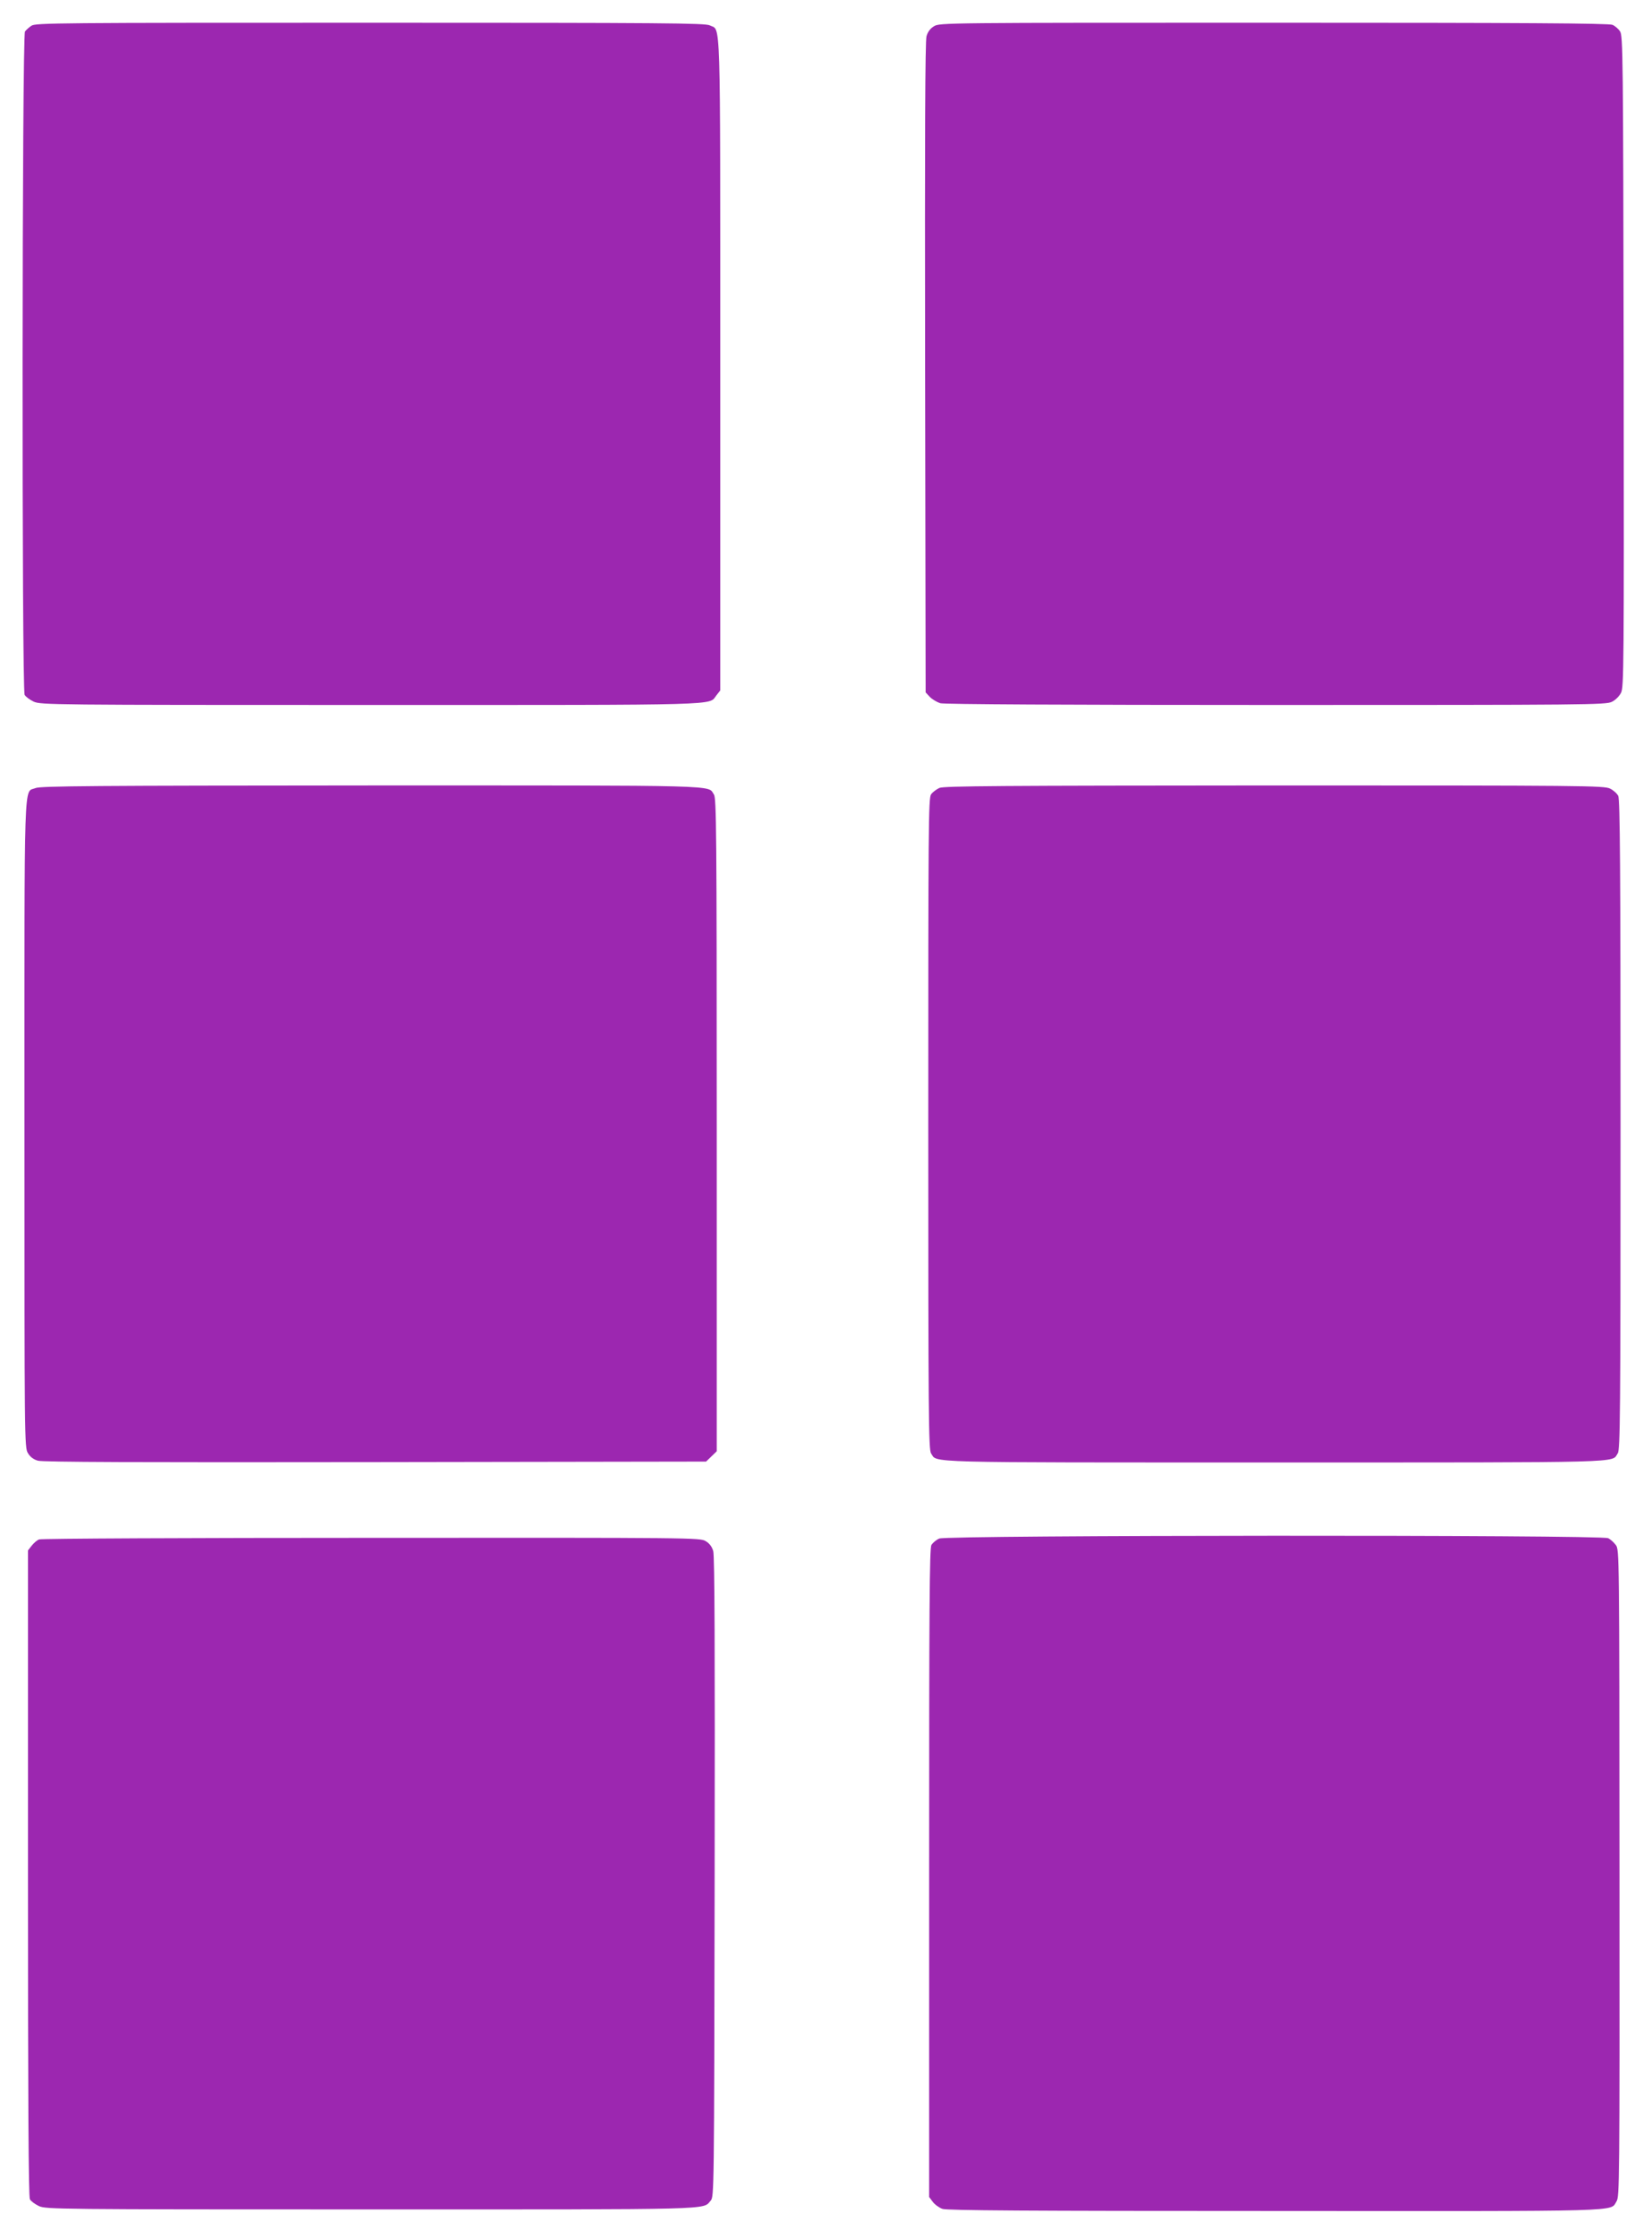
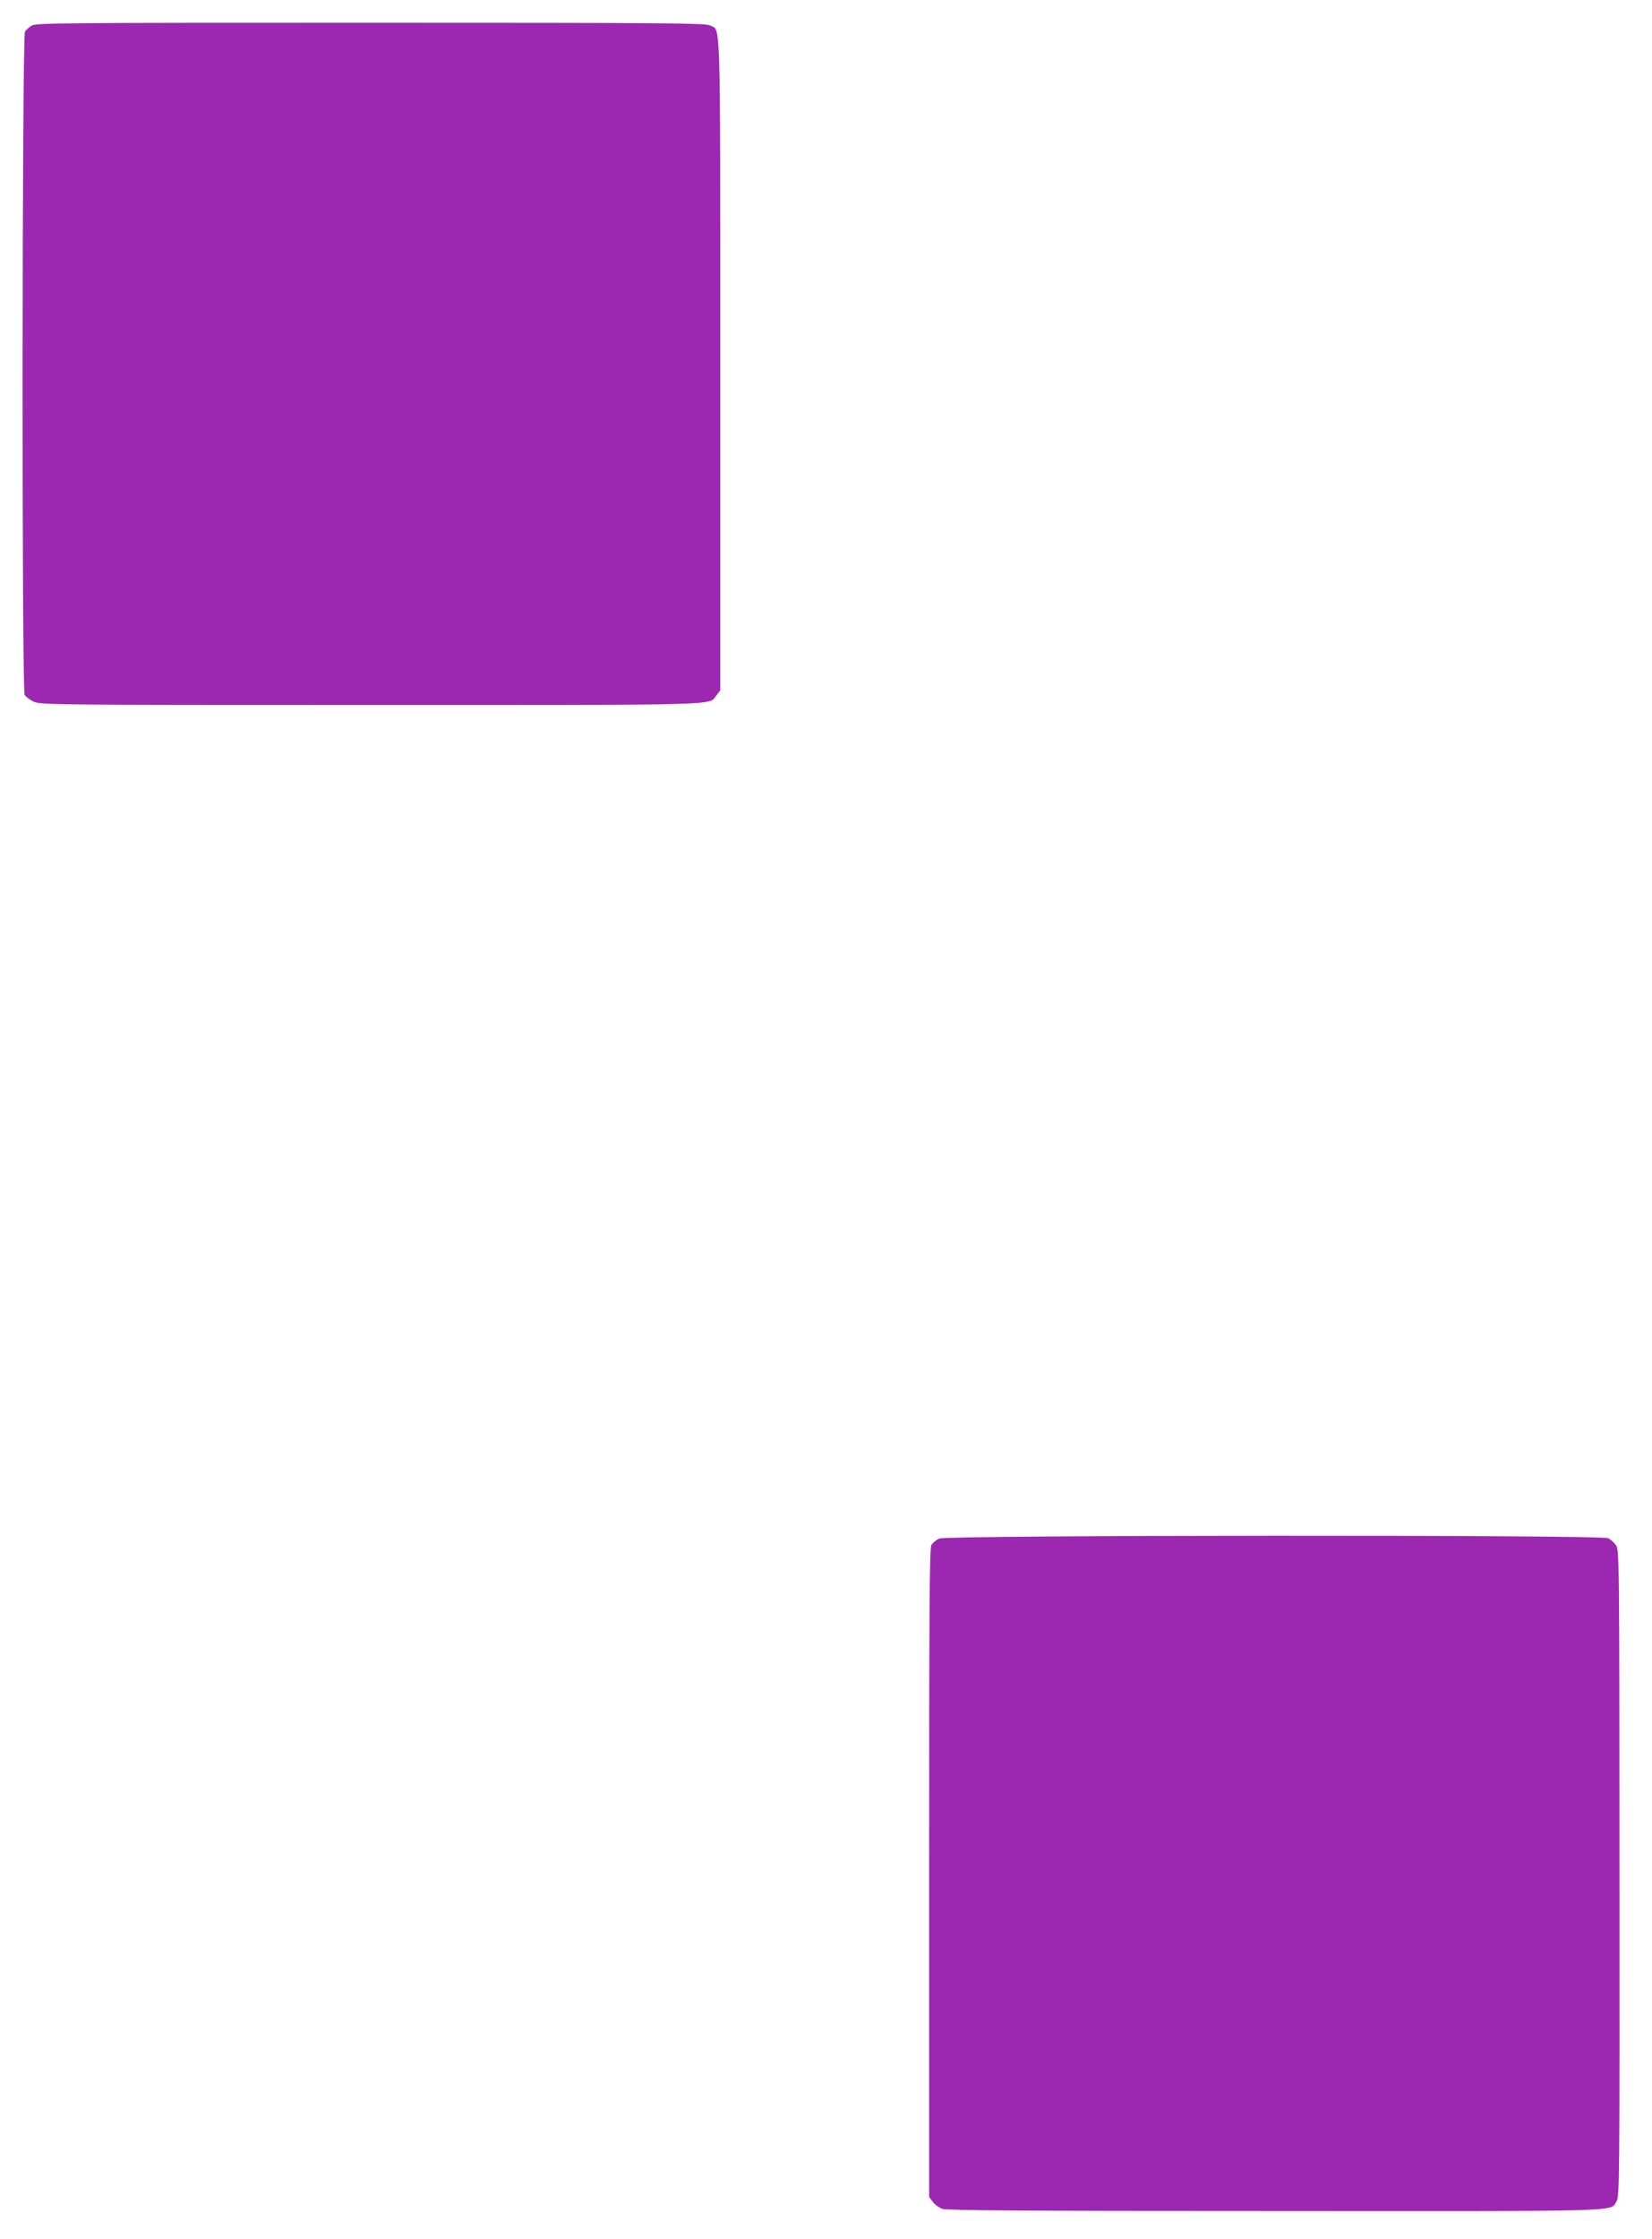
<svg xmlns="http://www.w3.org/2000/svg" version="1.0" width="945pt" height="1280pt" viewBox="0 0 945 1280" preserveAspectRatio="xMidYMid meet">
  <g transform="translate(0,1280) scale(0.1,-0.1)" fill="#9c27b0" stroke="none">
    <path d="M180 12653 c-14 -9 -30 -24 -37 -33 -17 -21 -19 -3761 -2 -3792 6 -11 29 -28 52 -39 41 -18 99 -19 1930 -19 2051 0 1929 -3 1975 55 l22 28 0 1864 c0 2049 4 1905 -60 1938 -26 13 -252 15 -1942 15 -1786 0 -1915 -1 -1938 -17z" />
-     <path d="M5343 12650 c-21 -12 -36 -32 -43 -57 -8 -27 -10 -566 -8 -1895 l3 -1856 24 -26 c14 -14 41 -30 60 -36 23 -6 704 -10 1921 -10 1775 0 1887 1 1920 18 20 9 43 32 53 52 16 33 17 138 15 1895 -3 1758 -4 1861 -21 1886 -9 14 -29 31 -43 37 -18 9 -513 12 -1937 12 -1877 0 -1913 0 -1944 -20z" />
-     <path d="M203 8295 c-68 -29 -63 121 -63 -1922 0 -1814 0 -1849 20 -1880 12 -21 32 -36 57 -43 27 -8 577 -10 1930 -8 l1892 3 30 29 31 30 0 1866 c0 1674 -2 1868 -16 1888 -38 55 87 52 -1961 52 -1586 -1 -1893 -3 -1920 -15z" />
-     <path d="M5374 8296 c-17 -8 -39 -24 -48 -37 -15 -21 -16 -181 -16 -1884 0 -1670 2 -1863 16 -1883 38 -55 -87 -52 1964 -52 2051 0 1926 -3 1964 52 14 20 16 213 16 1878 0 1463 -3 1860 -13 1880 -7 14 -28 33 -47 42 -33 17 -145 18 -1920 18 -1566 -1 -1890 -3 -1916 -14z" />
    <path d="M5373 4005 c-17 -7 -37 -24 -45 -37 -11 -19 -13 -353 -13 -1875 l0 -1852 21 -28 c11 -15 36 -33 55 -40 26 -9 482 -12 1902 -12 2036 -1 1915 -5 1954 55 17 27 18 102 17 1877 -1 1828 -1 1849 -21 1875 -11 15 -31 33 -44 39 -38 20 -3781 18 -3826 -2z" />
-     <path d="M224 4000 c-12 -4 -31 -21 -43 -36 l-21 -27 0 -1844 c0 -1302 3 -1850 11 -1865 6 -11 29 -28 52 -39 41 -18 99 -19 1900 -19 1996 0 1895 -3 1942 50 20 22 20 38 23 1849 2 1305 0 1837 -8 1864 -7 25 -22 45 -43 57 -31 20 -66 20 -1912 19 -1034 0 -1890 -4 -1901 -9z" />
  </g>
</svg>